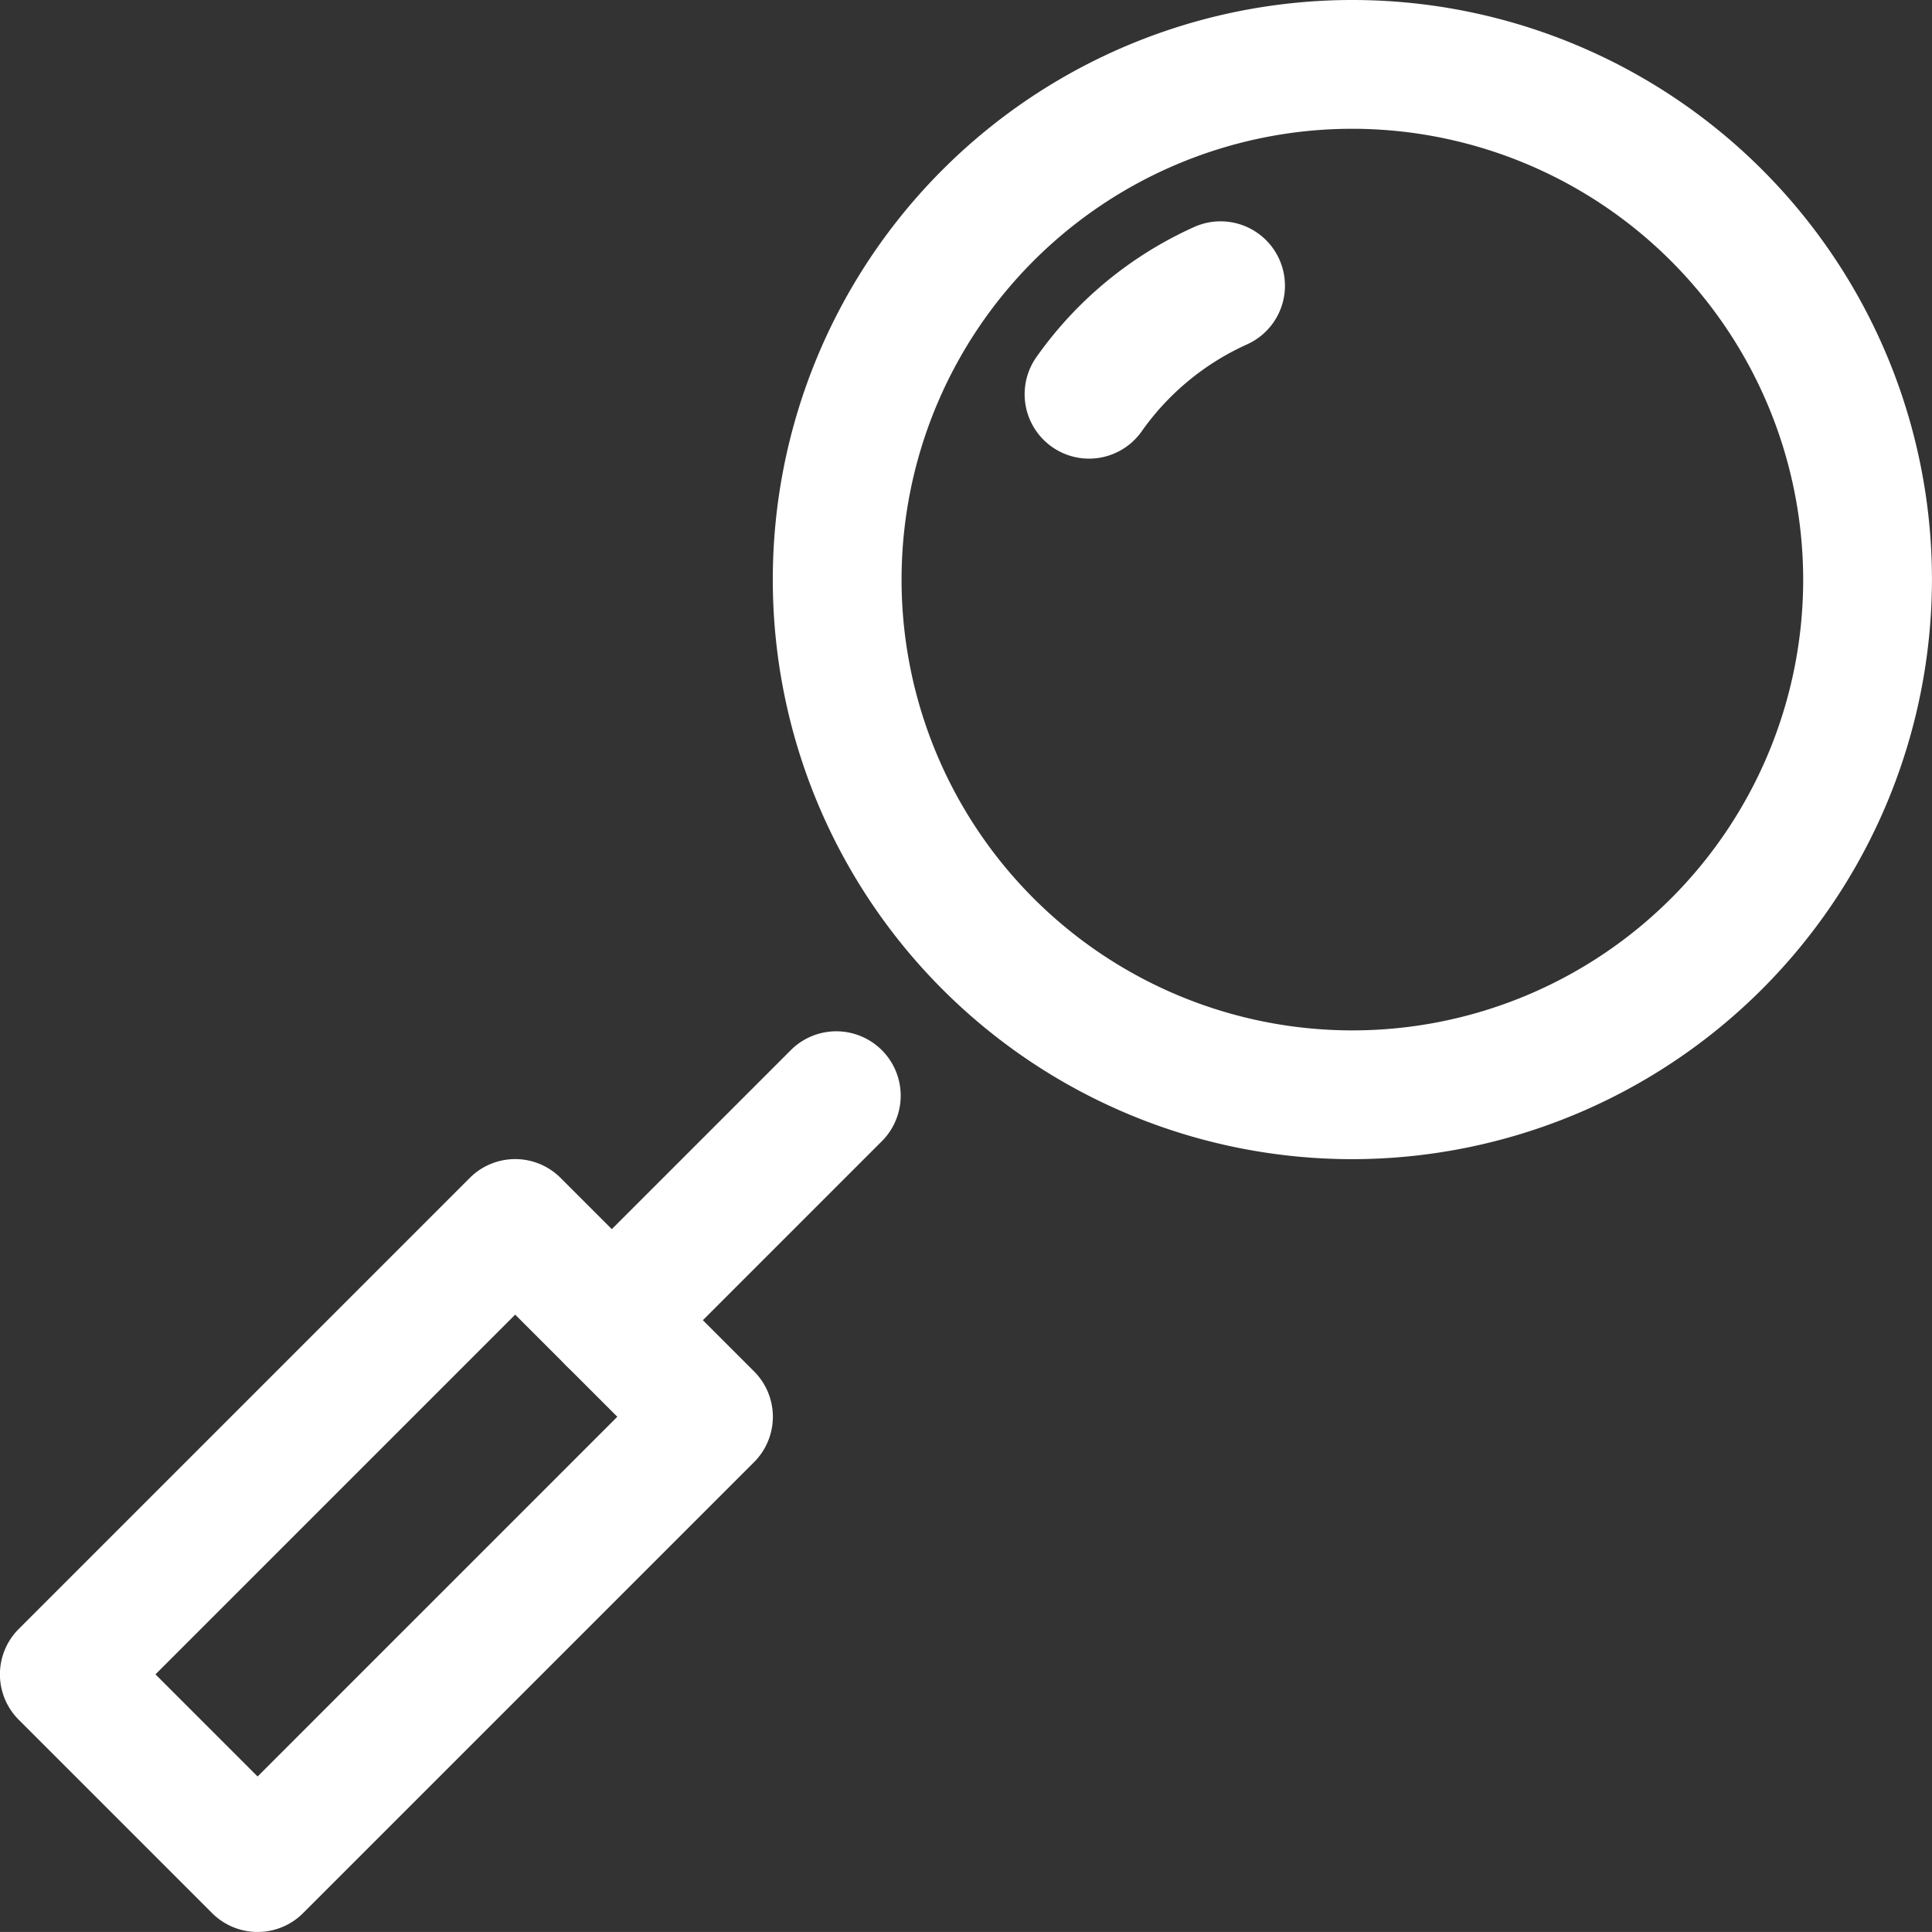
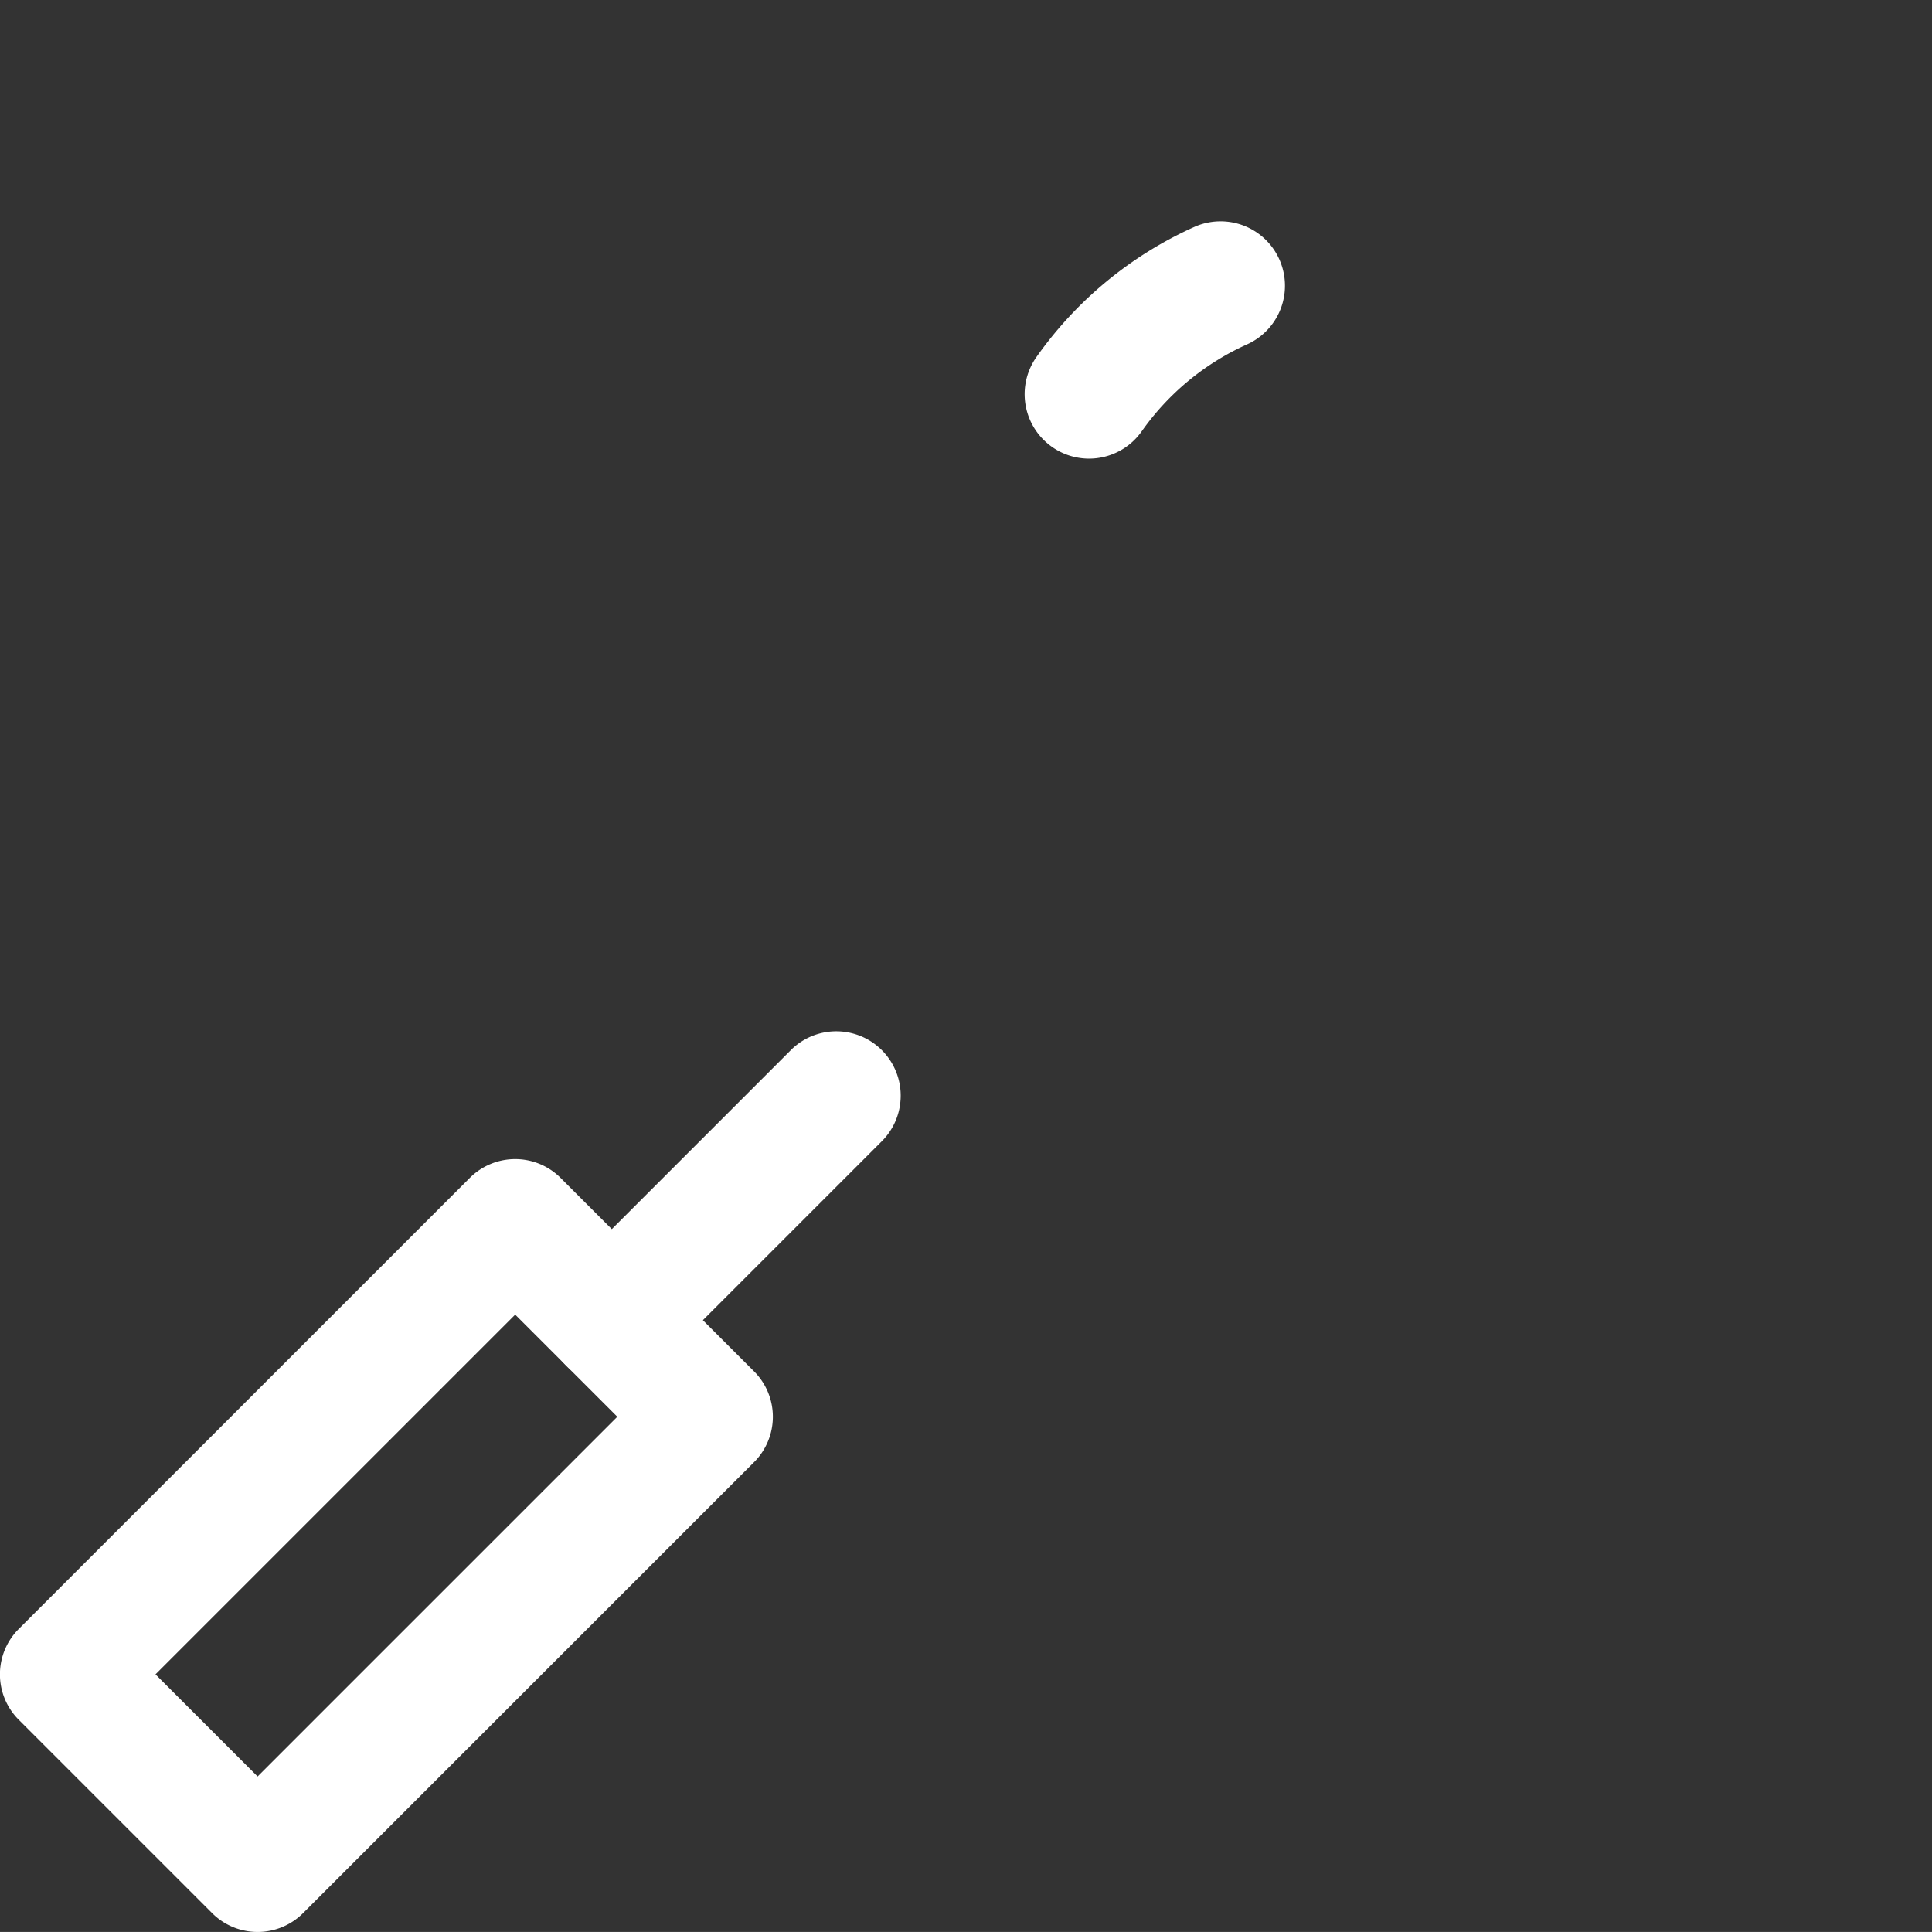
<svg xmlns="http://www.w3.org/2000/svg" width="45.158" height="45.157" viewBox="0 0 45.158 45.157">
  <rect x="0" y="0" width="45.158" height="45.157" fill="#333333" stroke="none" />
  <g id="Search" transform="translate(15 15)">
    <g id="Search-2" data-name="Search" transform="translate(-15 -15)">
      <g id="Group_217" data-name="Group 217" transform="translate(0 27.094)">
        <path id="Path_20839" data-name="Path 20839" d="M6.021,36.063a1.5,1.5,0,0,1-1.064-.441L.441,31.106a1.5,1.5,0,0,1,0-2.128L10.978,18.441a1.5,1.5,0,0,1,2.128,0l4.516,4.516a1.5,1.5,0,0,1,0,2.128L7.085,35.622A1.5,1.5,0,0,1,6.021,36.063ZM3.634,30.042l2.387,2.387,8.408-8.408-2.387-2.387Z" transform="translate(0 -18)" fill="#fff" />
      </g>
      <g id="Group_218" data-name="Group 218" transform="translate(18.063)">
-         <path id="Path_20840" data-name="Path 20840" d="M25.547,27.094A13.547,13.547,0,1,1,39.094,13.547,13.563,13.563,0,0,1,25.547,27.094Zm0-24.084A10.537,10.537,0,1,0,36.084,13.547,10.549,10.549,0,0,0,25.547,3.01Z" transform="translate(-12)" fill="#fff" />
-       </g>
+         </g>
      <g id="Group_219" data-name="Group 219" transform="translate(12.795 24.084)">
        <path id="Path_20841" data-name="Path 20841" d="M10.005,24.279A1.505,1.505,0,0,1,8.941,21.71l5.268-5.268a1.505,1.505,0,0,1,2.128,2.128L11.07,23.838A1.5,1.5,0,0,1,10.005,24.279Z" transform="translate(-8.5 -16)" fill="#fff" />
      </g>
      <g id="Group_220" data-name="Group 220" transform="translate(23.95 5.17)">
        <path id="Path_20842" data-name="Path 20842" d="M17.415,8.984A1.506,1.506,0,0,1,16.186,6.61a9.052,9.052,0,0,1,3.689-3.041,1.5,1.5,0,1,1,1.231,2.746,6.044,6.044,0,0,0-2.46,2.032A1.506,1.506,0,0,1,17.415,8.984Z" transform="translate(-15.911 -3.434)" fill="#fff" />
      </g>
    </g>
  </g>
</svg>